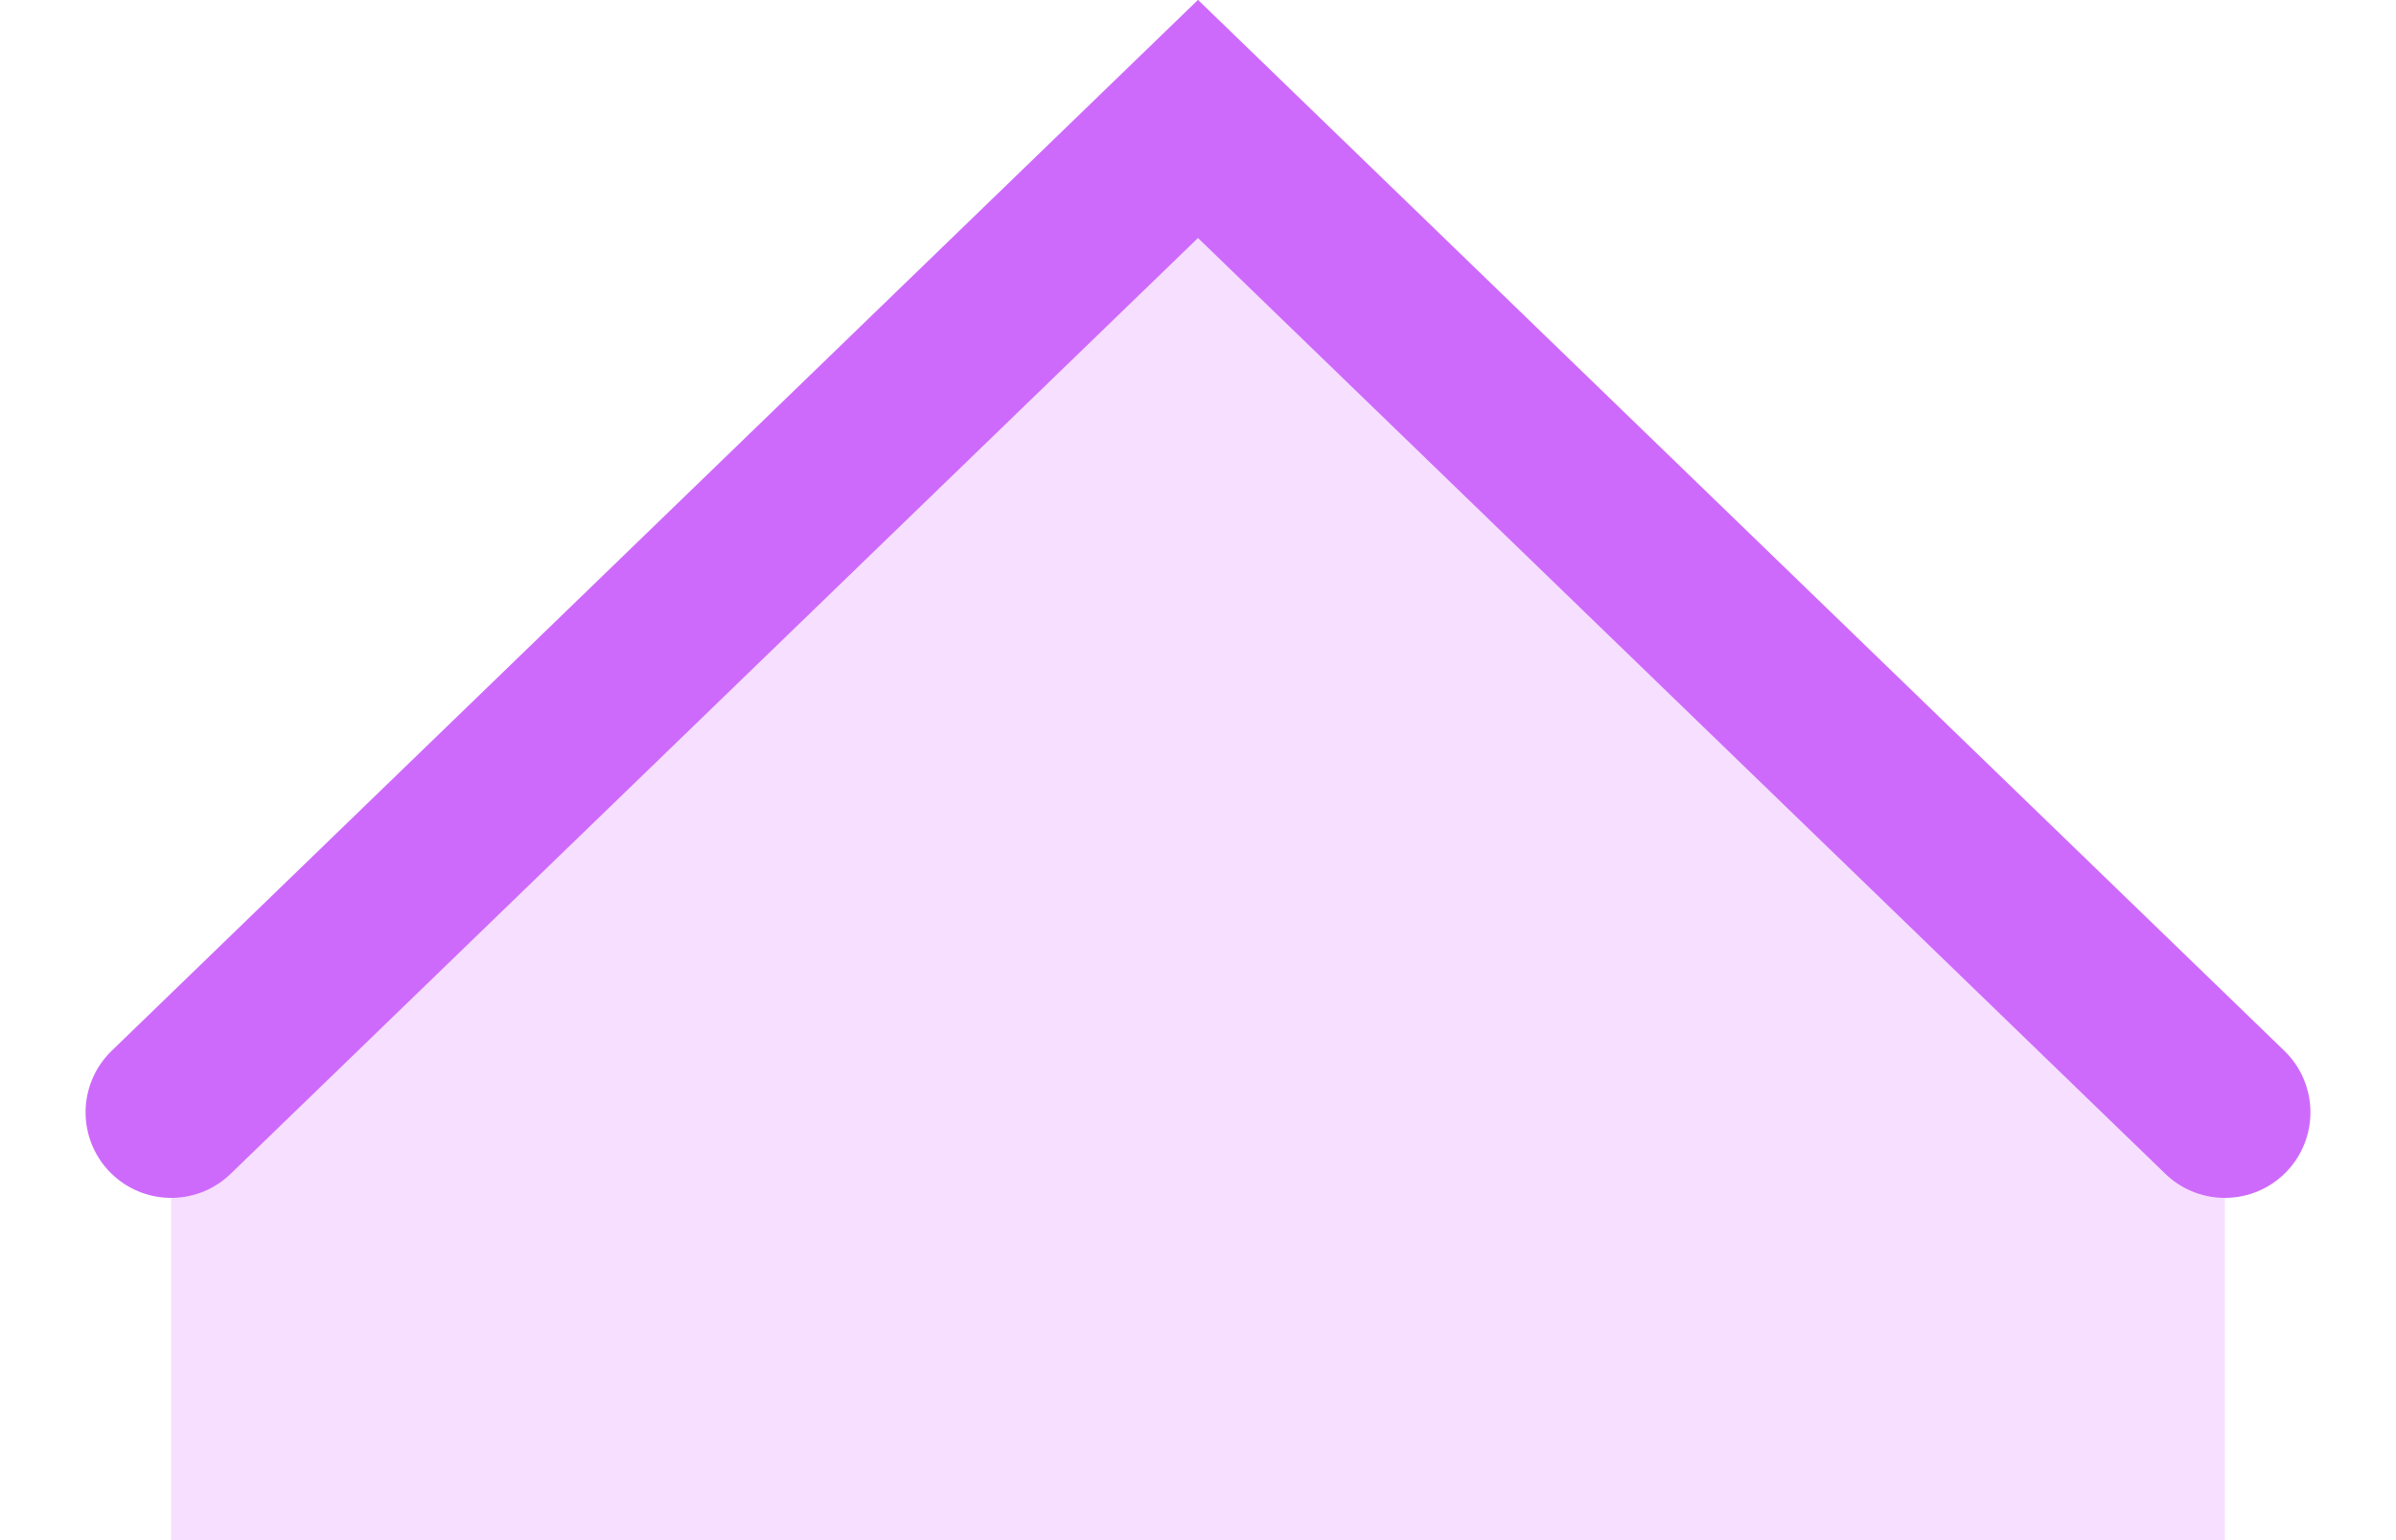
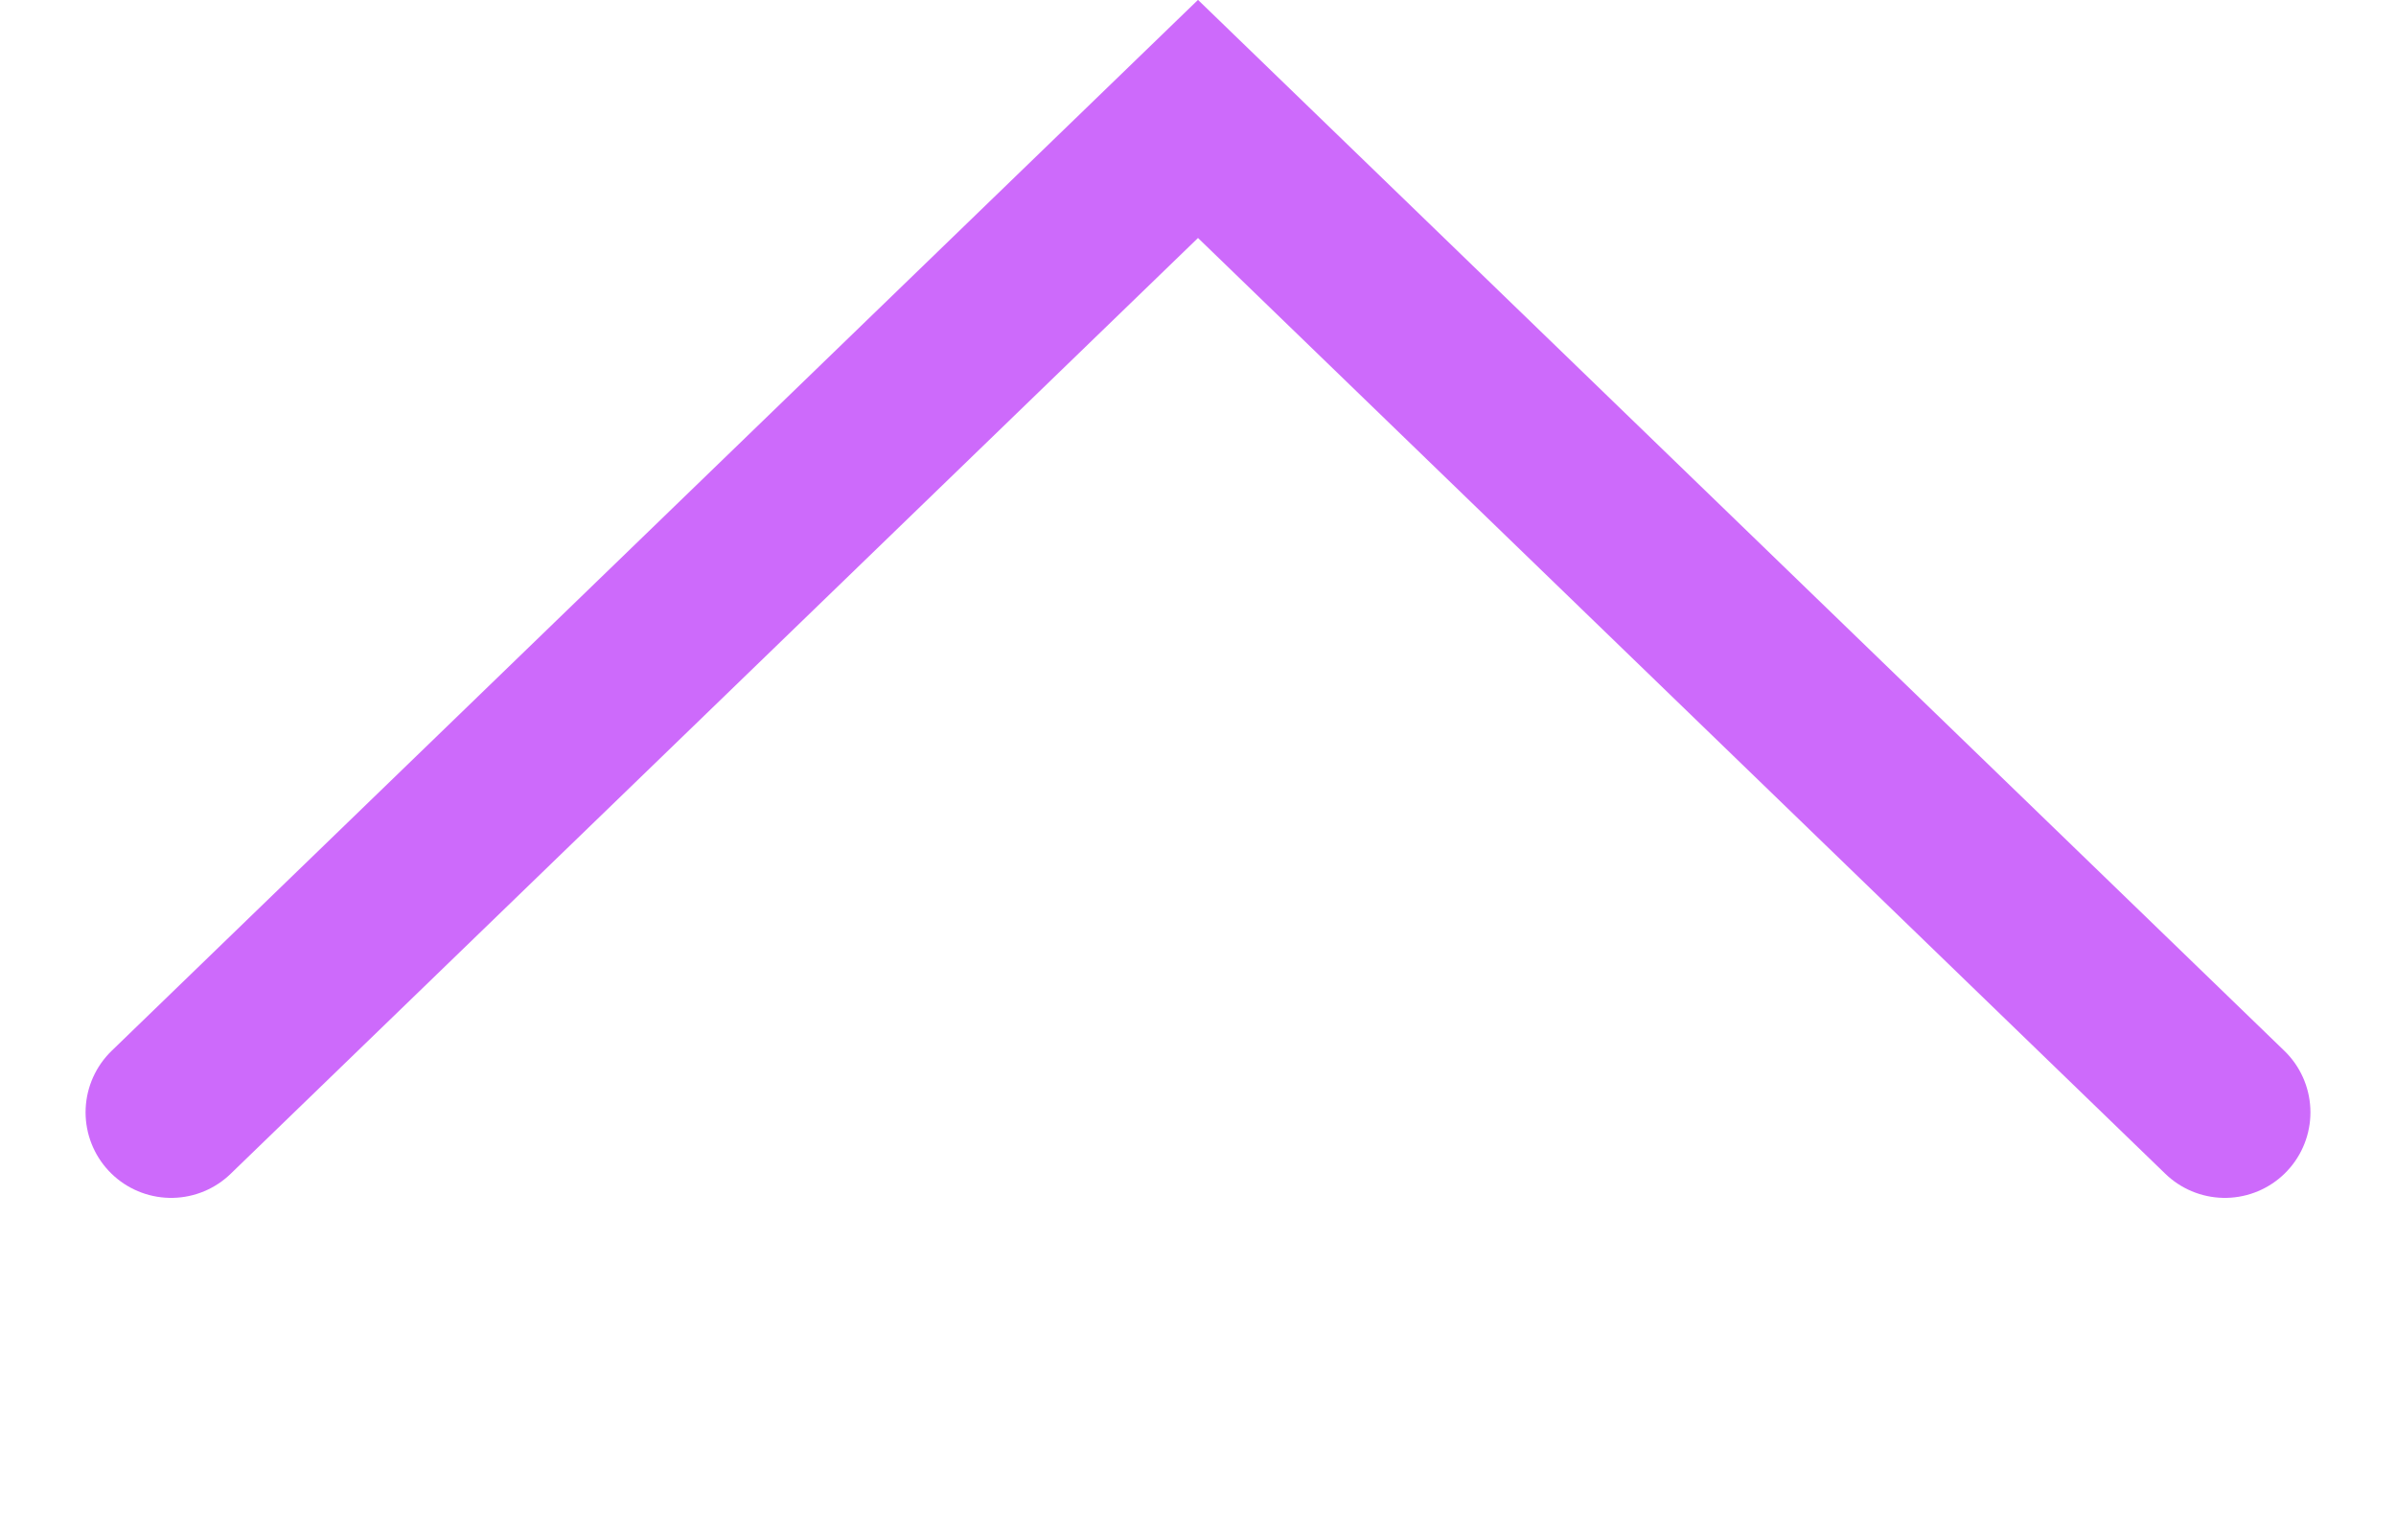
<svg xmlns="http://www.w3.org/2000/svg" width="14" height="9" viewBox="0 0 14 9" fill="none">
-   <path d="M7 0.5L13 6.5L13 9L1 9L1 6.5L7 0.5Z" fill="#f7dfff" />
  <path d="M13 6.5L7 0.695L1 6.5" stroke="#CD6AFB" stroke-linecap="round" />
</svg>